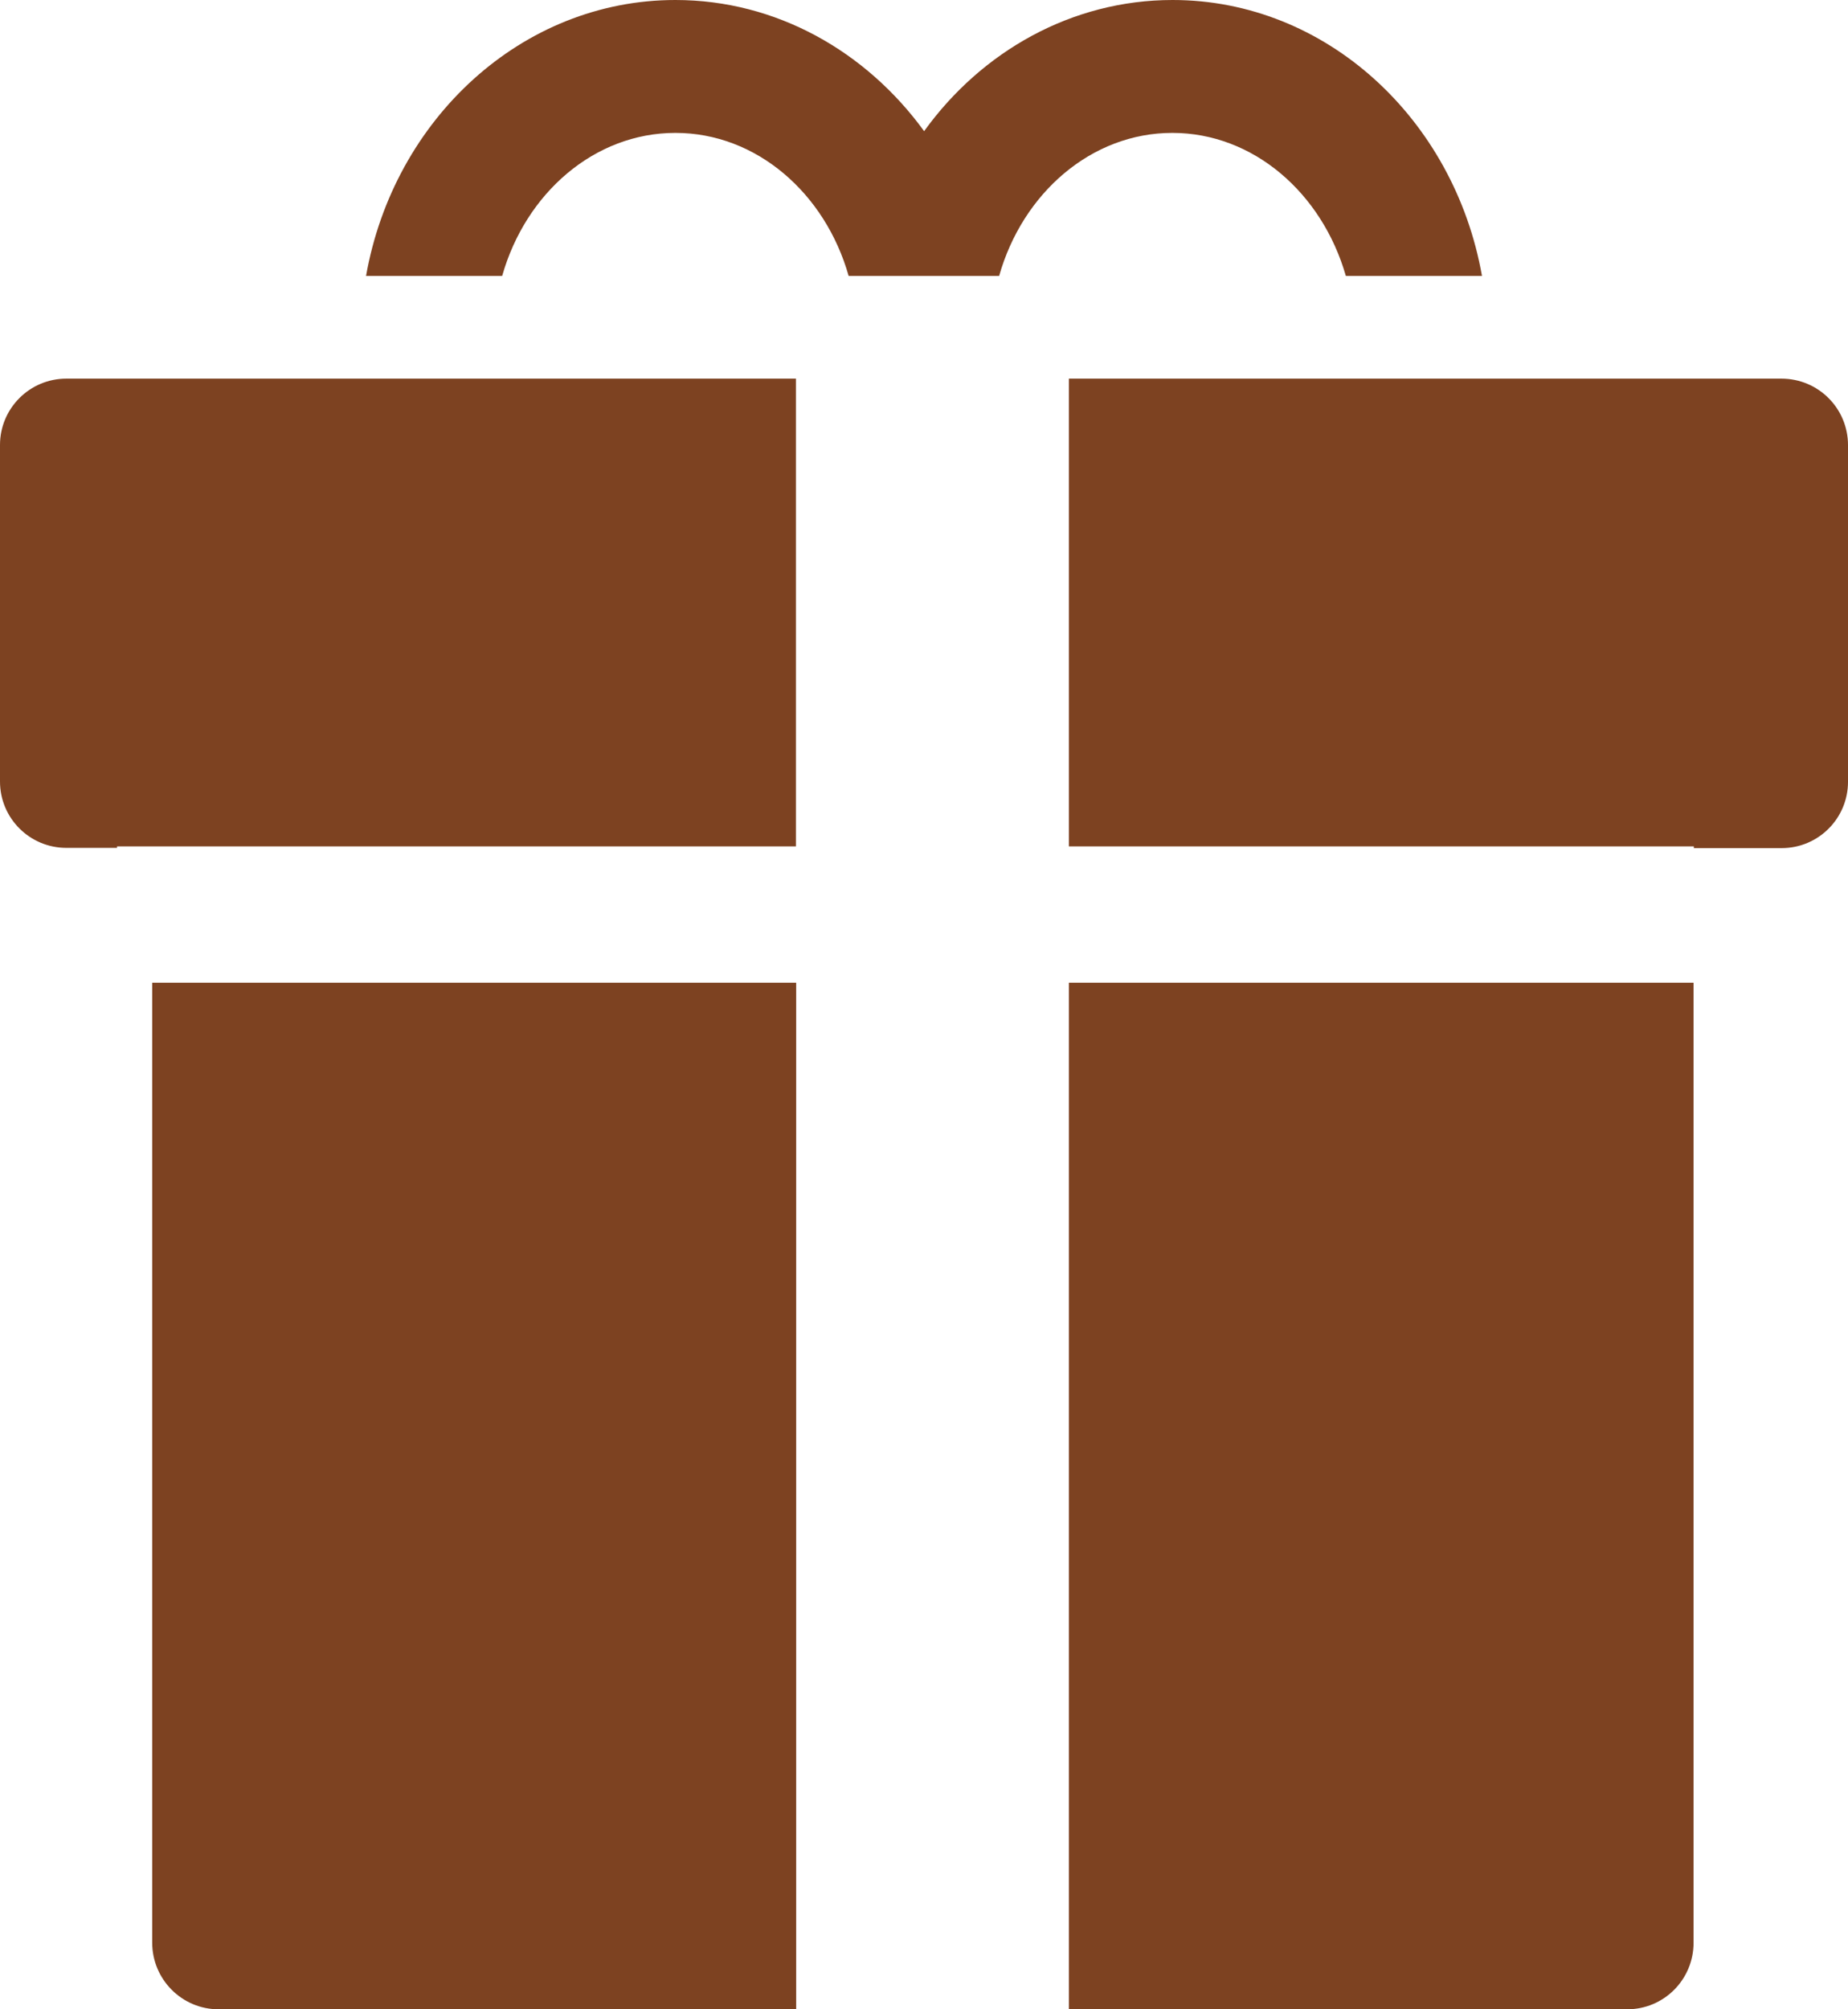
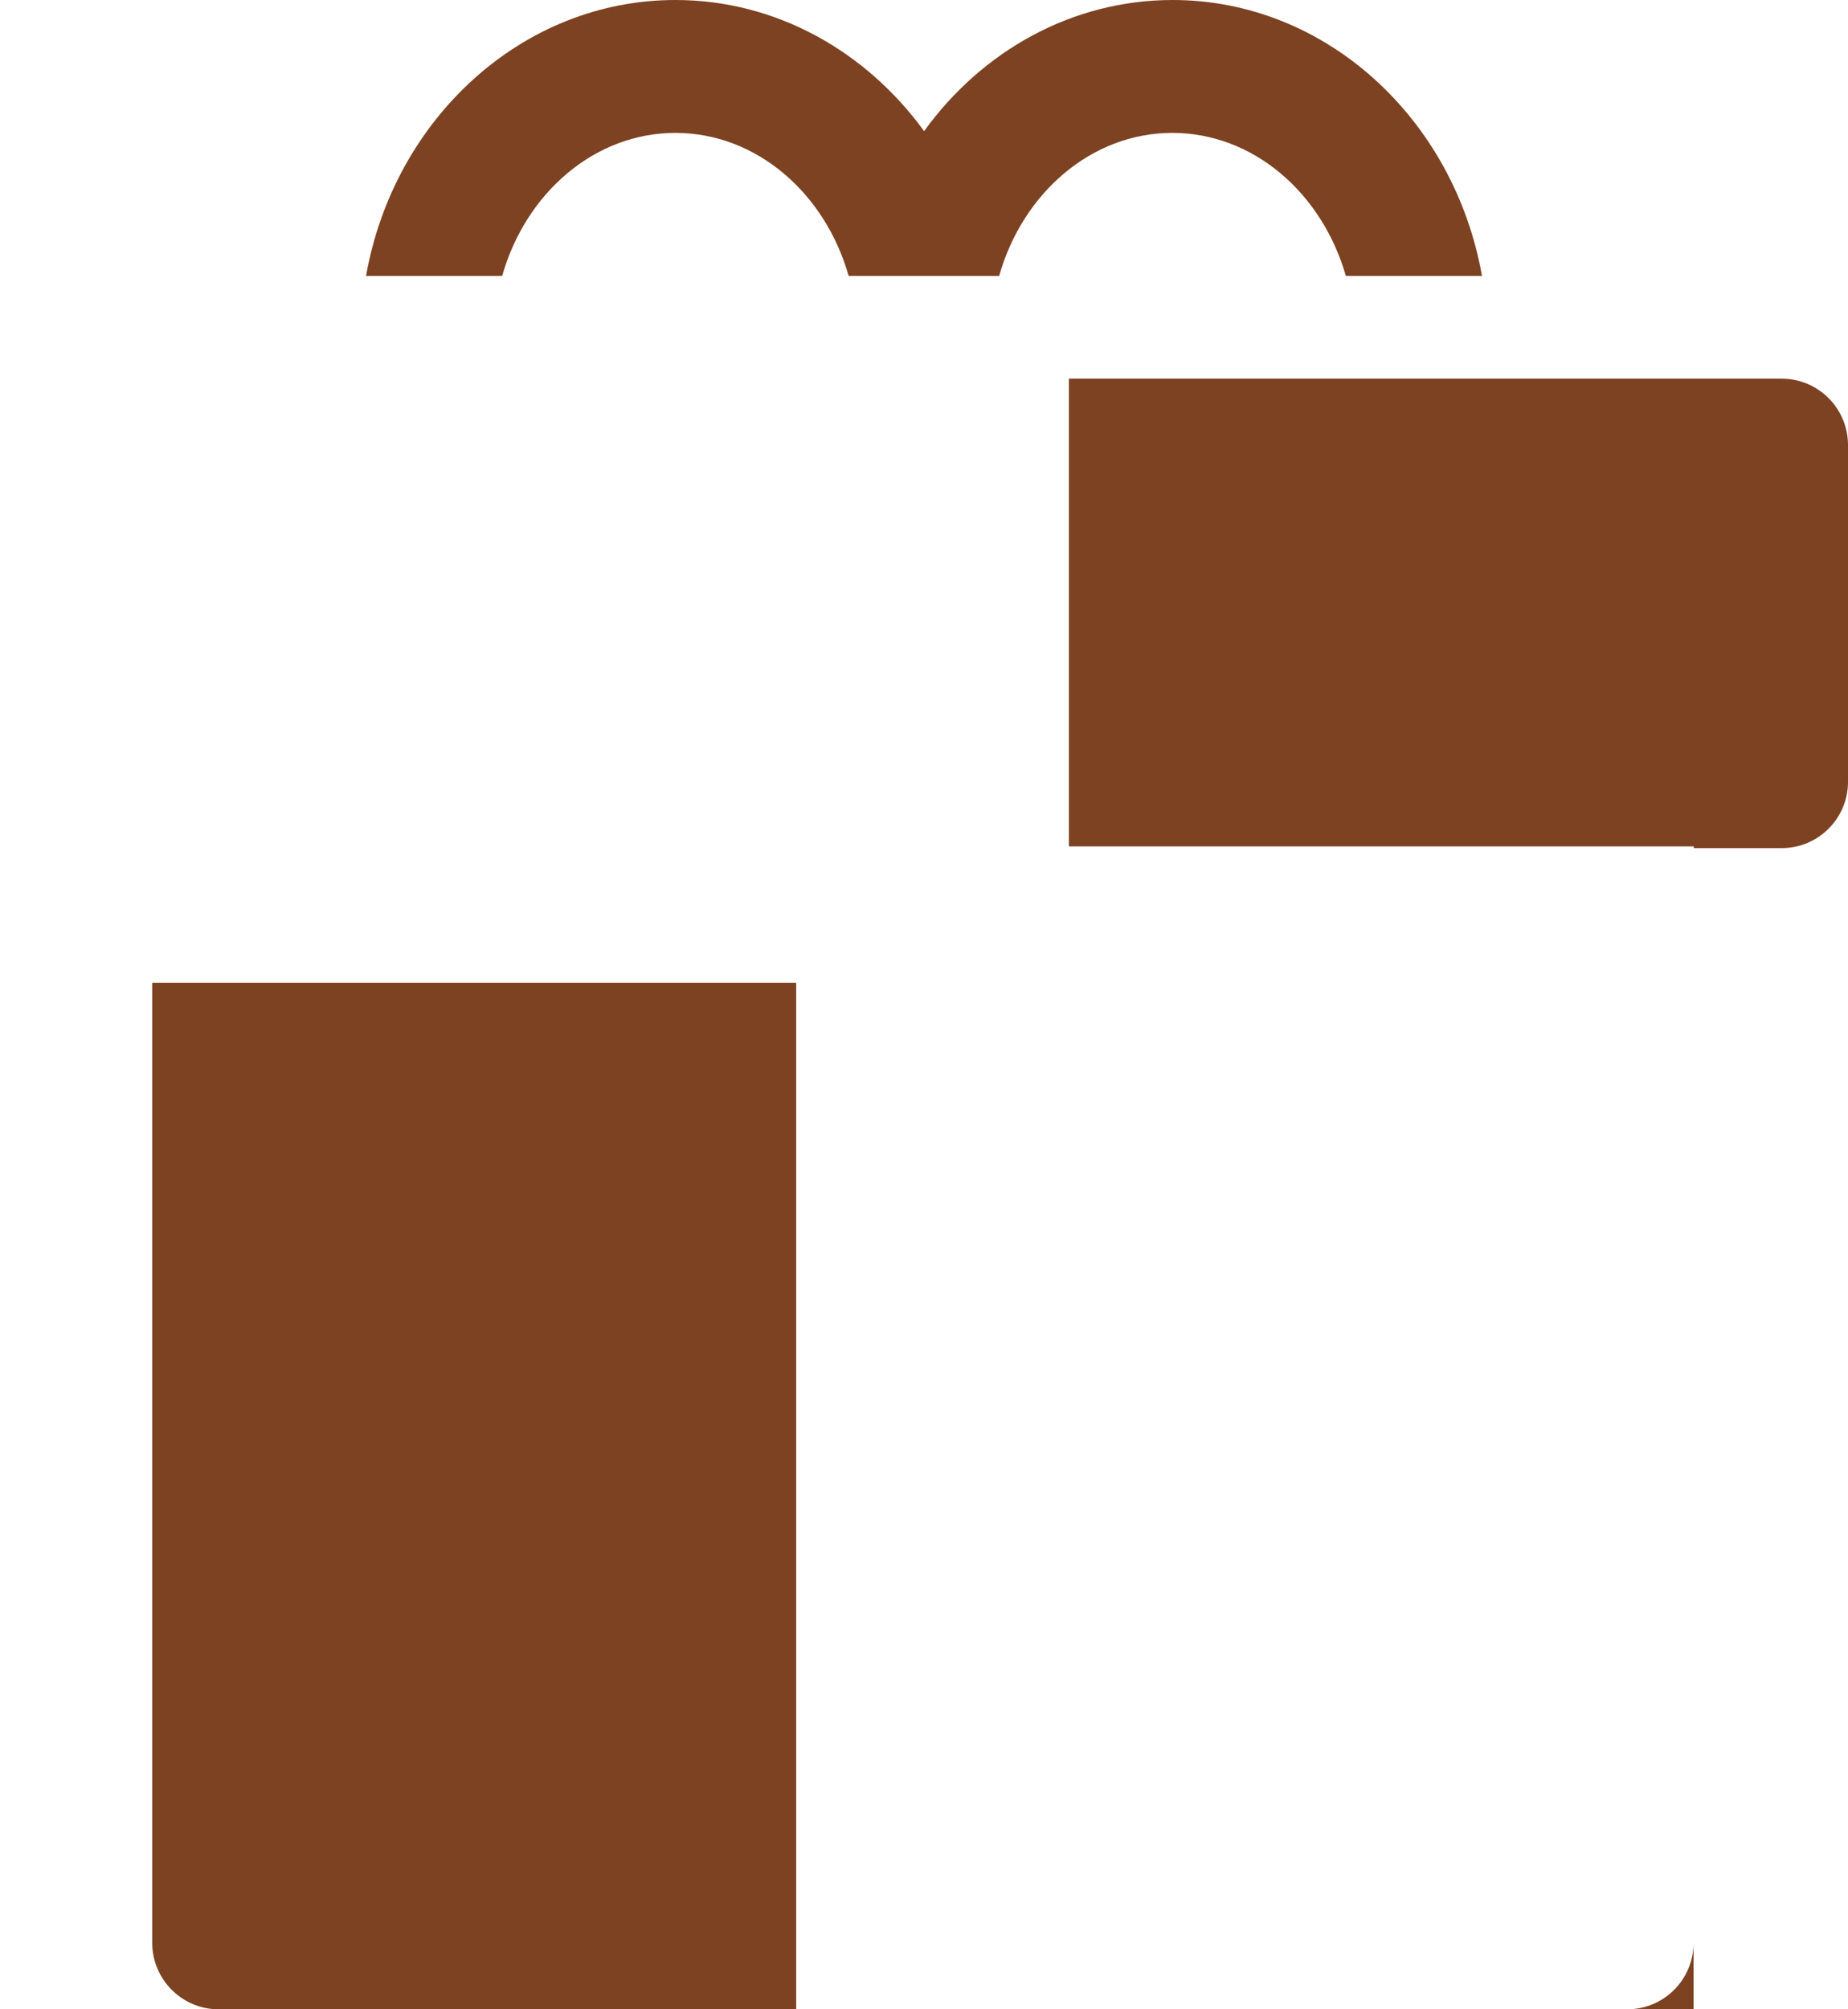
<svg xmlns="http://www.w3.org/2000/svg" x="0px" y="0px" width="100%" viewBox="0 0 184 200" style="vertical-align: middle; max-width: 100%; width: 100%;">
  <g>
    <path fill="rgb(125,66,33)" d="M134.002,27.467h13.555C144.795,11.849,132.029,0,116.752,0C106.7,0,97.73,5.124,92.012,13.056    C86.246,5.124,77.301,0,67.248,0C51.97,0,39.205,11.849,36.446,27.467h13.553c2.34-8.252,9.191-14.239,17.249-14.239    s14.908,5.986,17.249,14.239H99.48c2.34-8.252,9.188-14.239,17.246-14.239C124.786,13.228,131.637,19.214,134.002,27.467z" />
-     <path fill="rgb(125,66,33)" d="M106.43,200h55.59c3.647,0,6.604-2.956,6.604-6.626V97.82H106.43V200z" />
+     <path fill="rgb(125,66,33)" d="M106.43,200h55.59c3.647,0,6.604-2.956,6.604-6.626V97.82V200z" />
    <path fill="rgb(125,66,33)" d="M177.372,37.689H106.43v46.557h62.219v0.173h8.748c3.648,0,6.604-2.956,6.604-6.602V44.315    C184.001,40.646,181.045,37.689,177.372,37.689z" />
-     <path fill="rgb(125,66,33)" d="M79.248,37.689H6.604C2.957,37.689,0,40.646,0,44.291v33.502c0,3.646,2.957,6.602,6.604,6.602h5.052v-0.148    h67.592V37.689z" />
    <path fill="rgb(125,66,33)" d="M15.155,193.374c0,3.646,2.957,6.626,6.604,6.626h57.514V97.82H15.155V193.374z" />
  </g>
</svg>